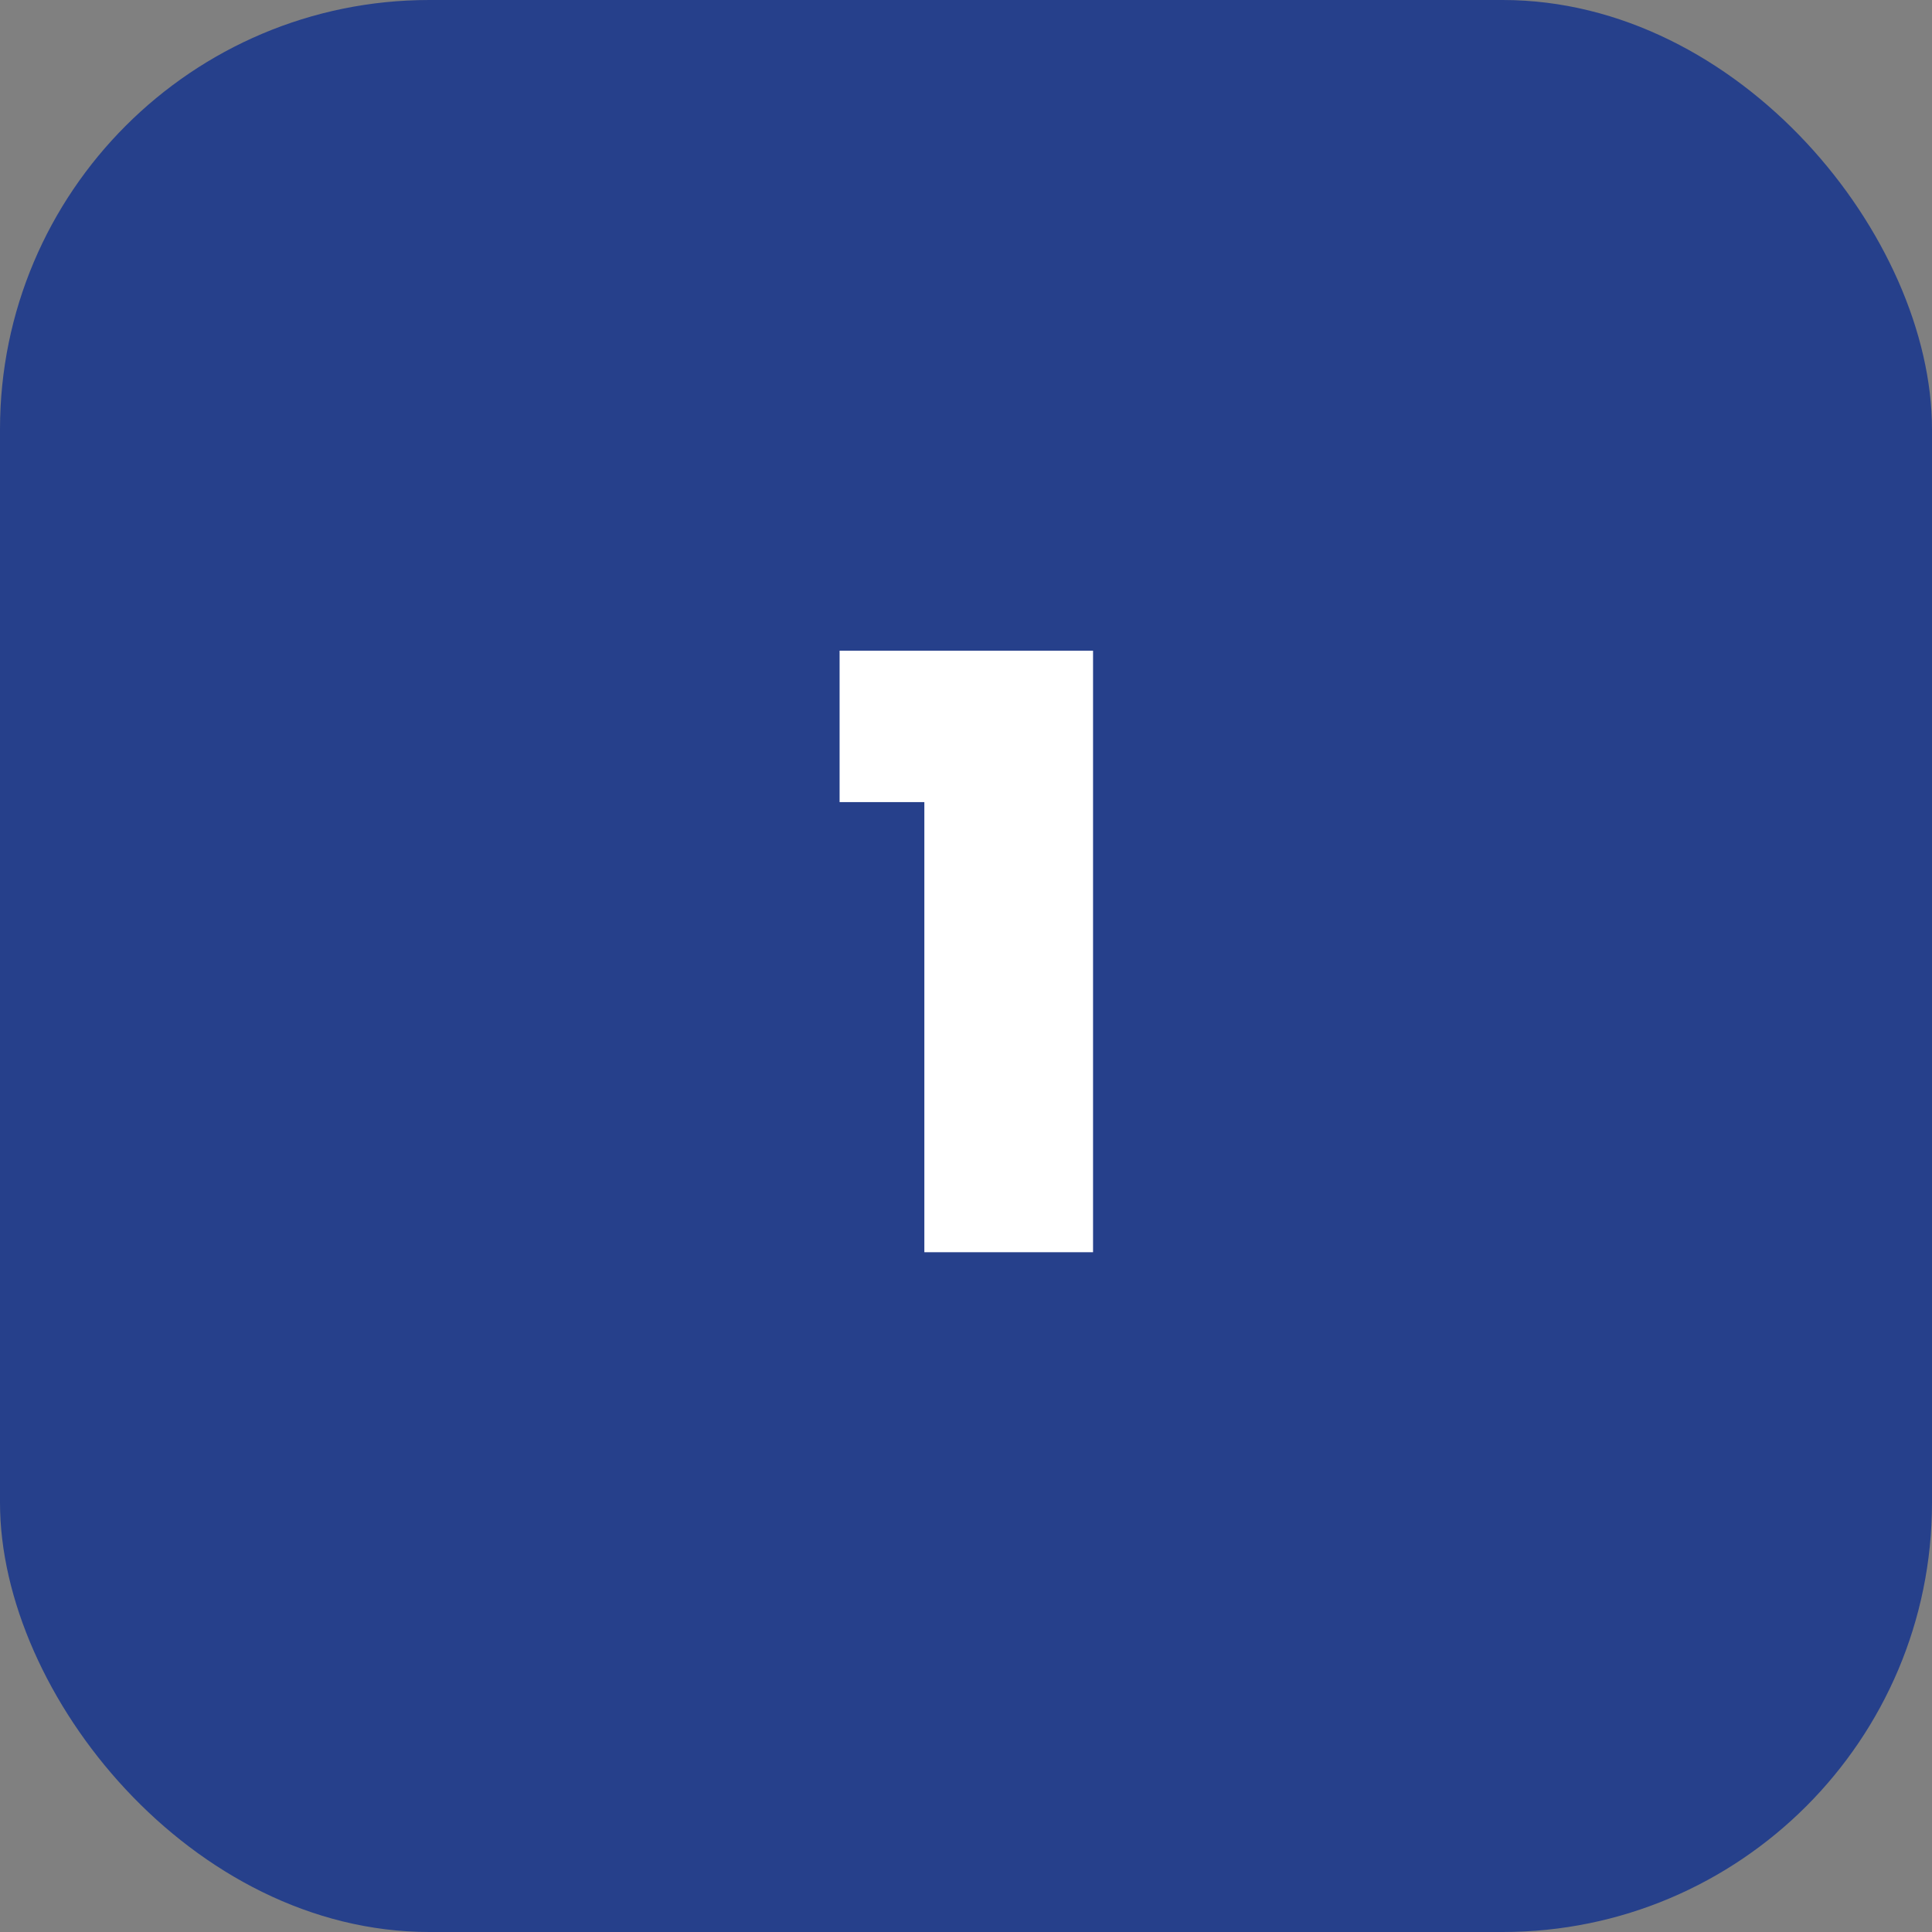
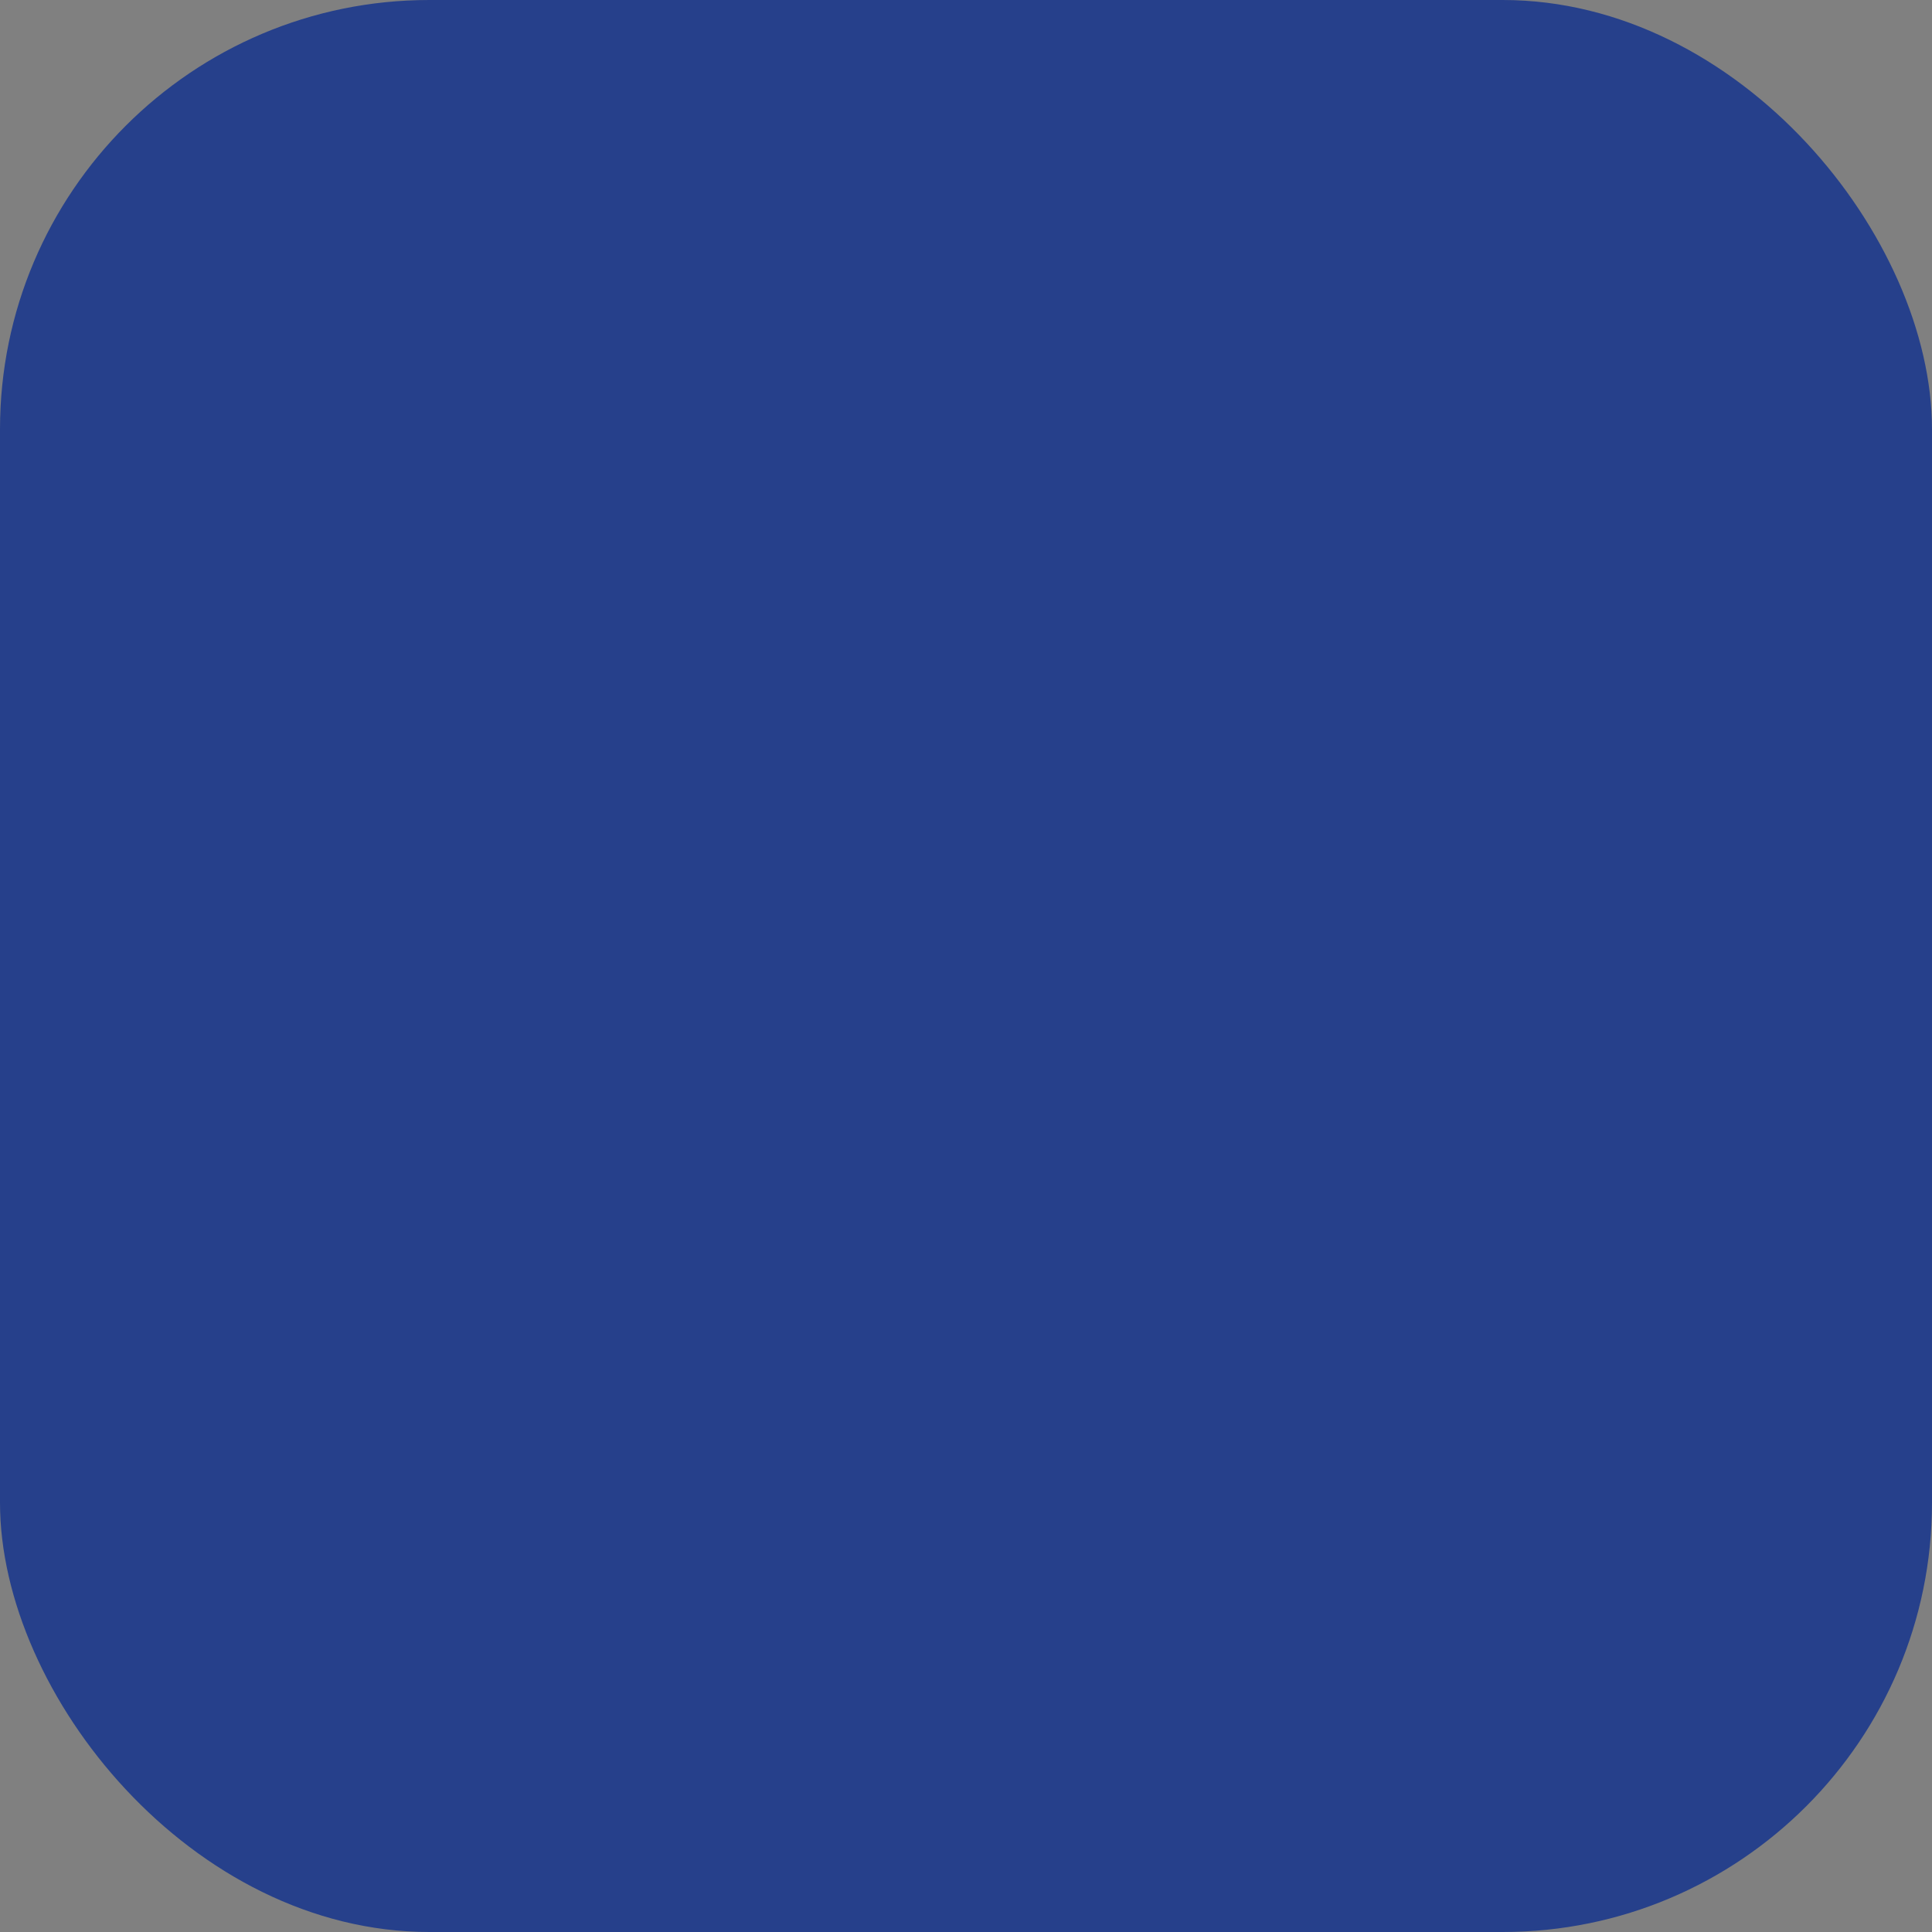
<svg xmlns="http://www.w3.org/2000/svg" width="54" height="54" viewBox="0 0 54 54" fill="none">
  <rect x="0" y="0" width="54" height="54" fill="#808080" stroke="none" />
  <rect width="54" height="54" rx="12" fill="#26408B" />
-   <path d="M23.467 22.419V18.187H30.551V35H25.836V22.419H23.467Z" fill="white" />
</svg>